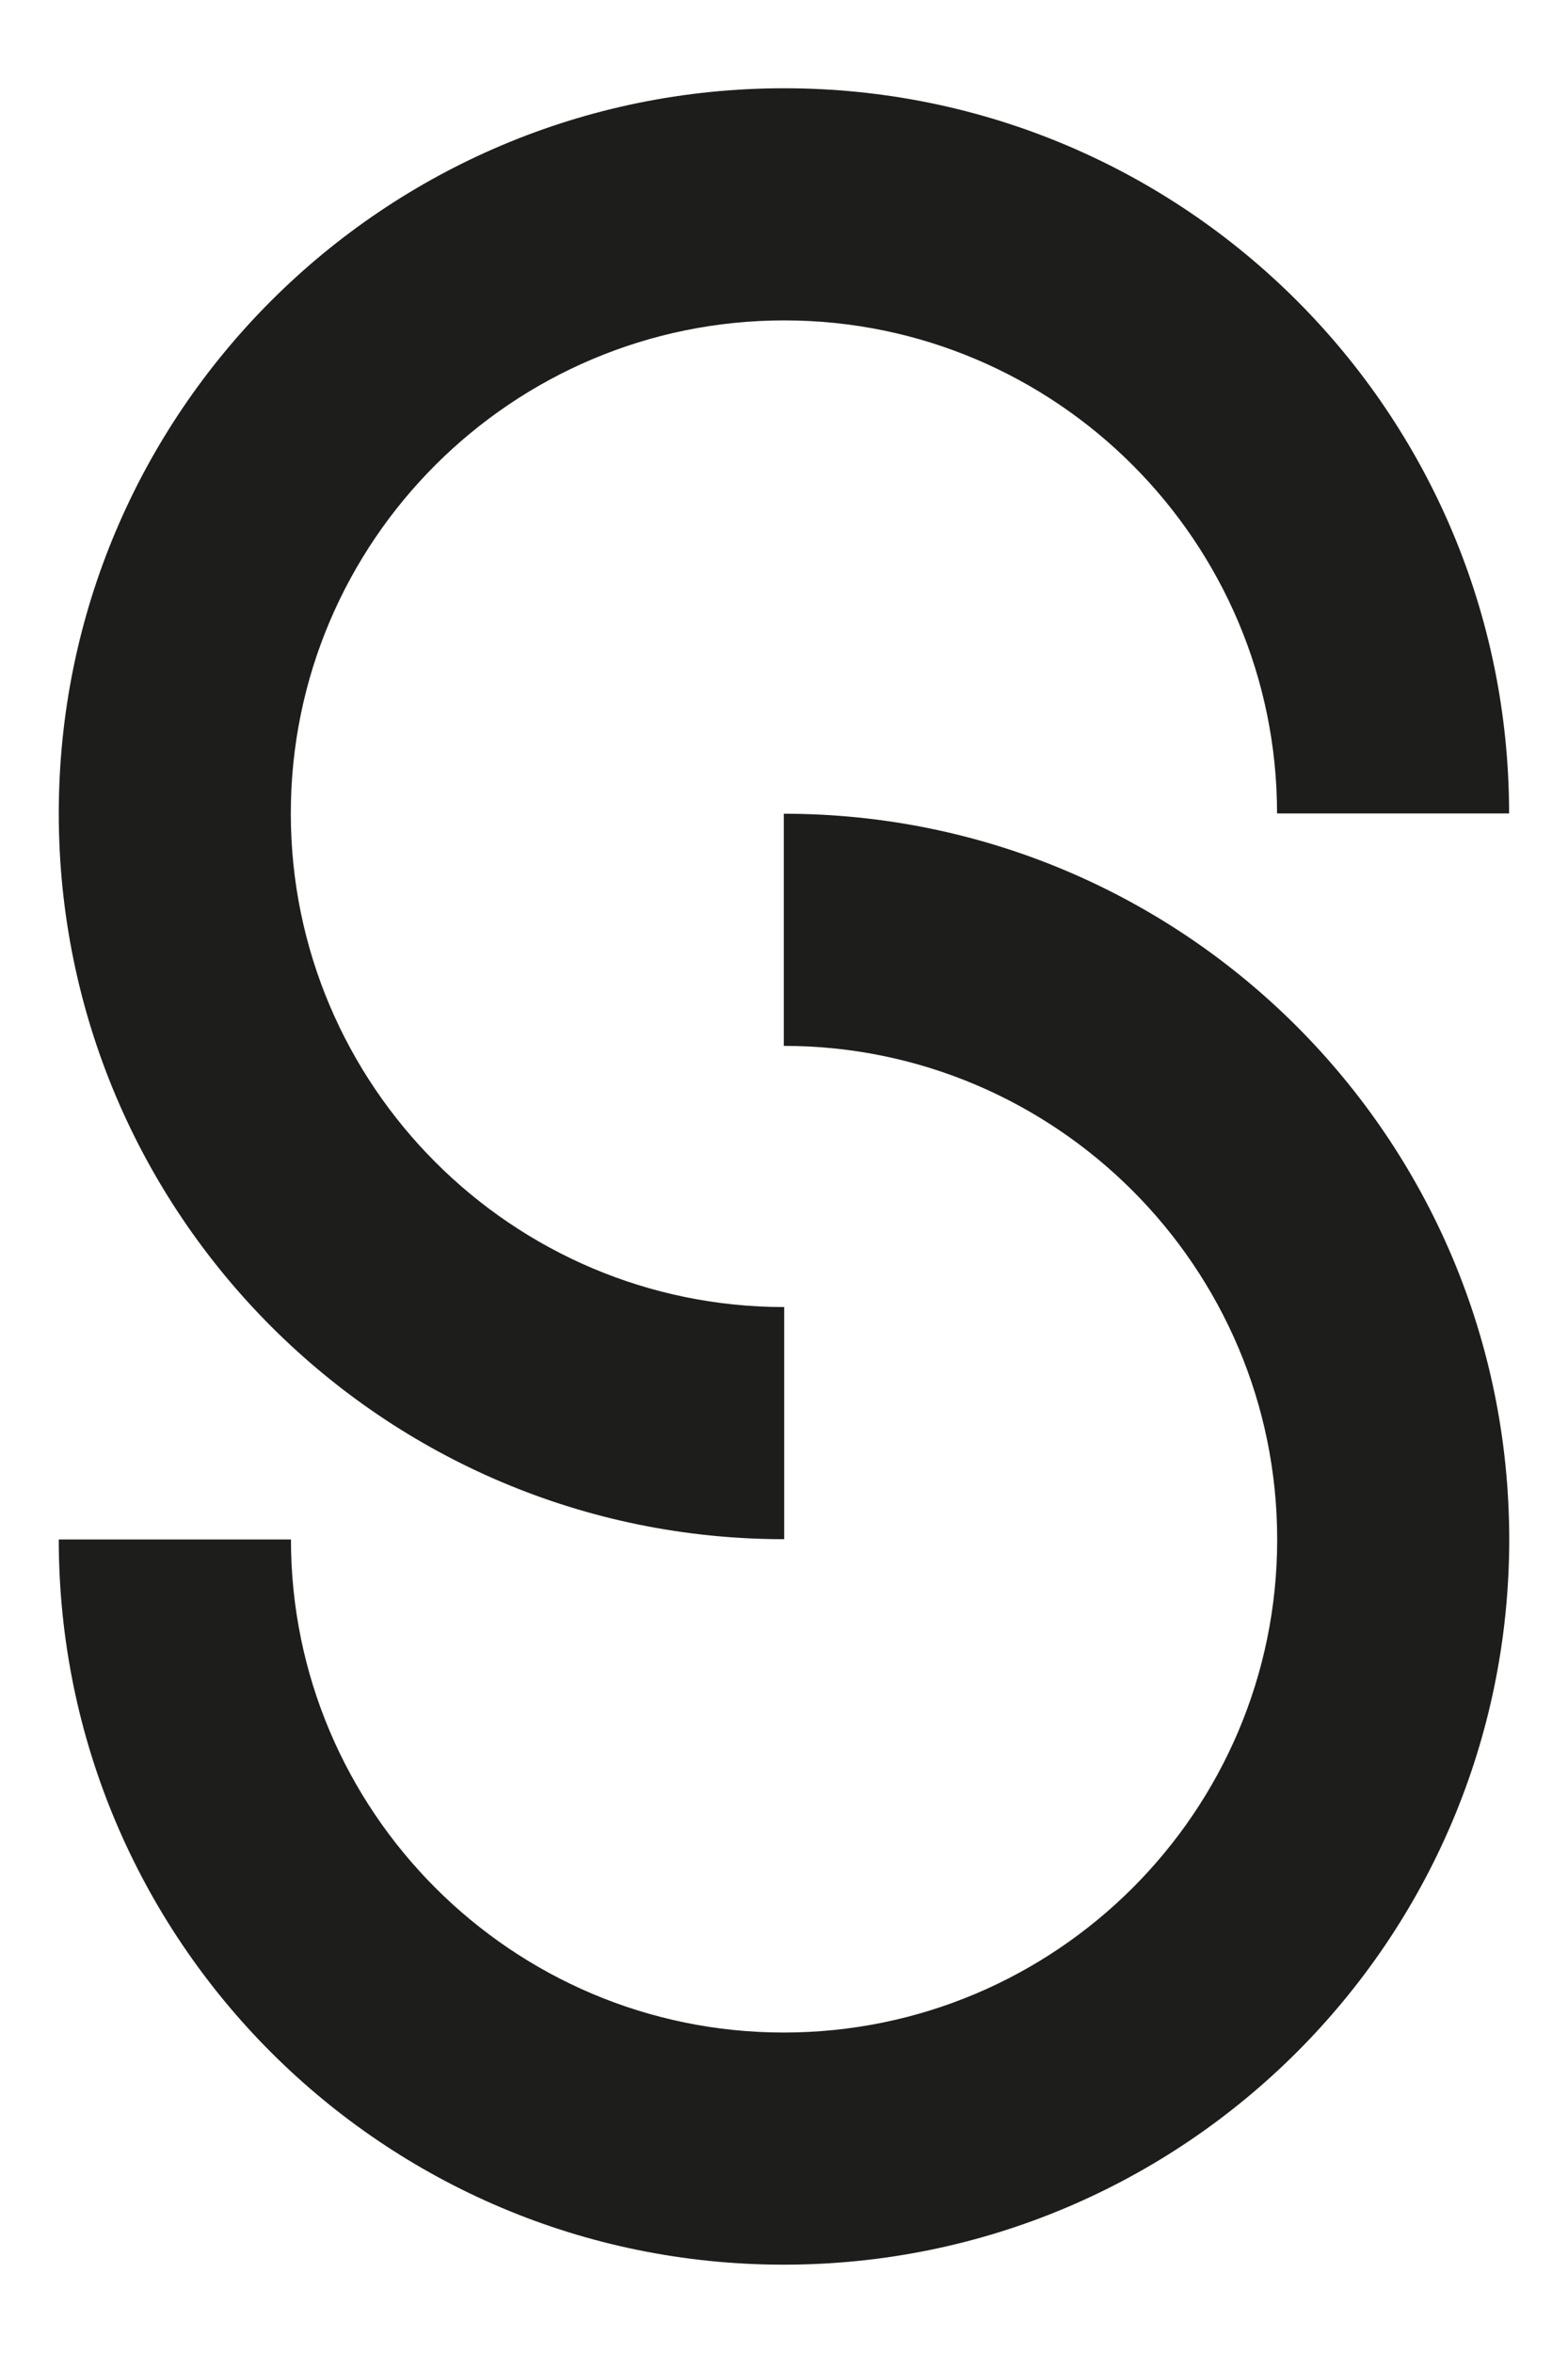
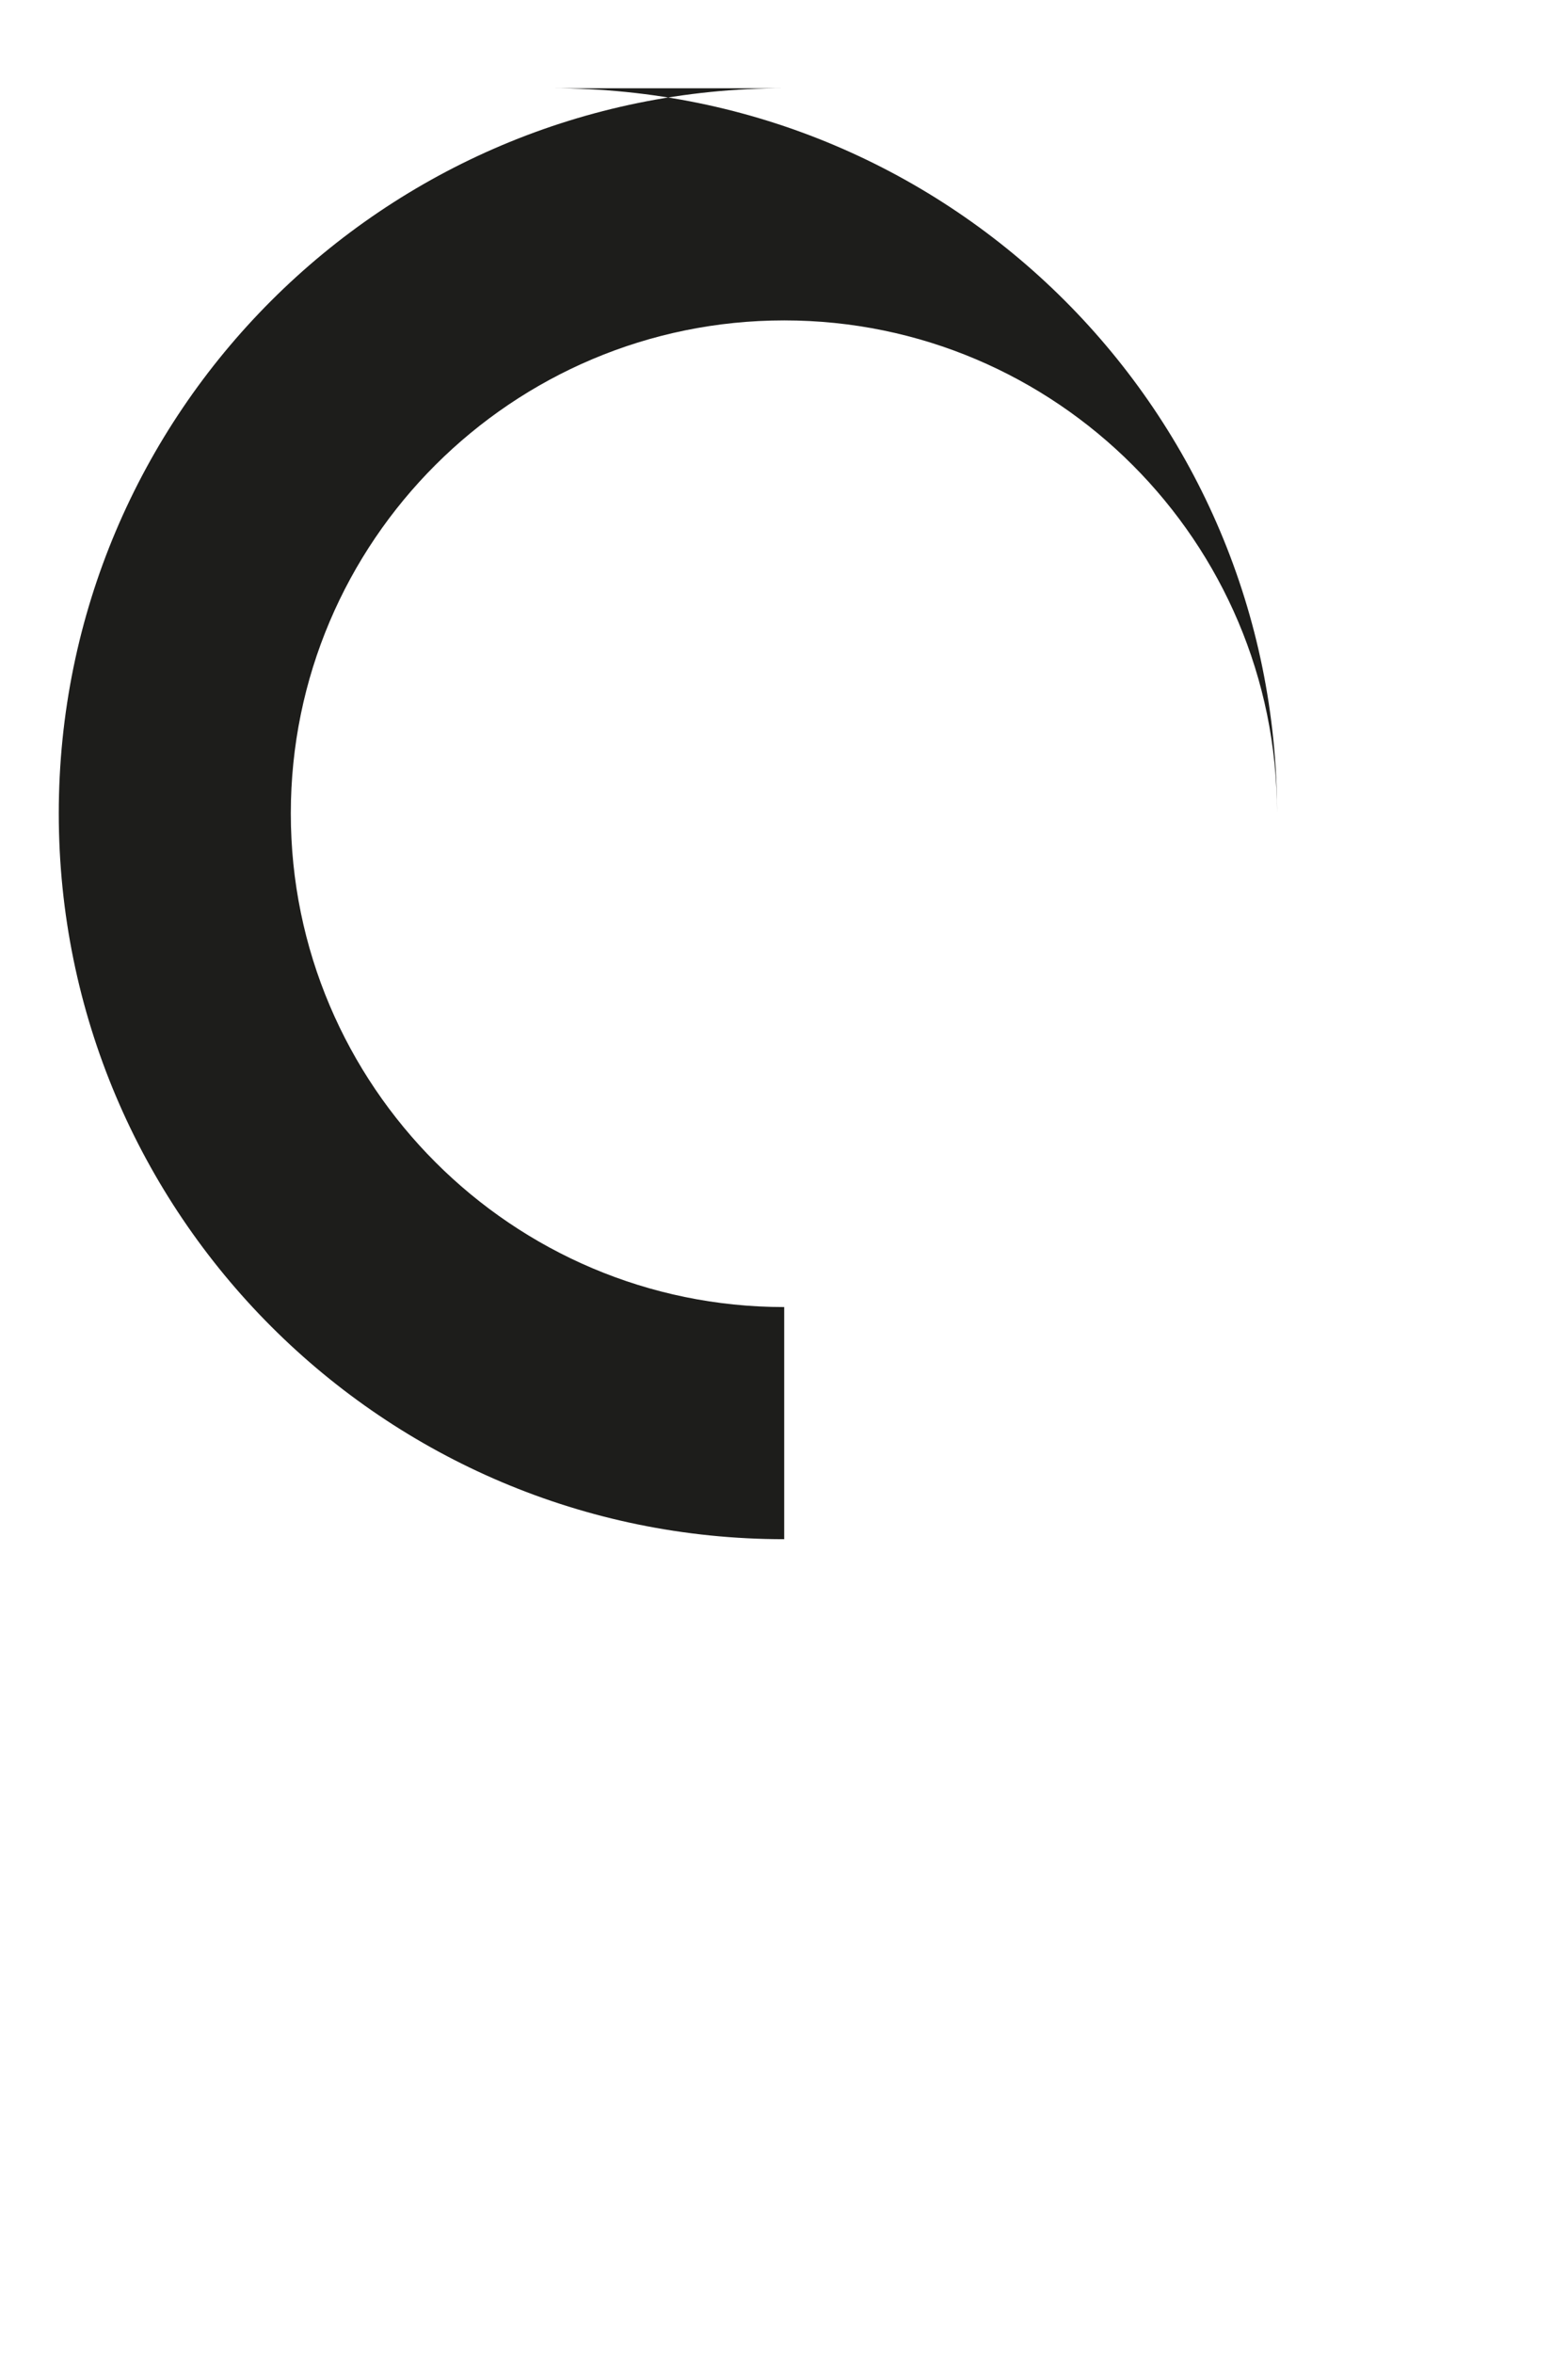
<svg xmlns="http://www.w3.org/2000/svg" id="Calque_1" version="1.1" viewBox="0 0 113.39 170.08">
  <defs>
    <style>
      .st0 {
        fill: #1d1d1b;
      }
    </style>
  </defs>
-   <path class="st0" d="M56.71,6.38C27.75,6.38,4.25,29.84,4.25,58.8s23.49,52.46,52.46,52.46v-16.78c-19.67,0-35.68-16.01-35.68-35.68S37.04,23.16,56.71,23.16s35.64,16.01,35.64,35.64h16.78c0-28.96-23.46-52.42-52.42-52.42" />
-   <path class="st0" d="M56.68,163.7c28.96,0,52.46-23.46,52.46-52.42s-23.49-52.46-52.46-52.46v16.78c19.67,0,35.68,16.01,35.68,35.68s-16.01,35.64-35.68,35.64-35.64-16.01-35.64-35.64H4.25c0,28.96,23.46,52.42,52.42,52.42" />
+   <path class="st0" d="M56.71,6.38C27.75,6.38,4.25,29.84,4.25,58.8s23.49,52.46,52.46,52.46v-16.78c-19.67,0-35.68-16.01-35.68-35.68S37.04,23.16,56.71,23.16s35.64,16.01,35.64,35.64c0-28.96-23.46-52.42-52.42-52.42" />
</svg>